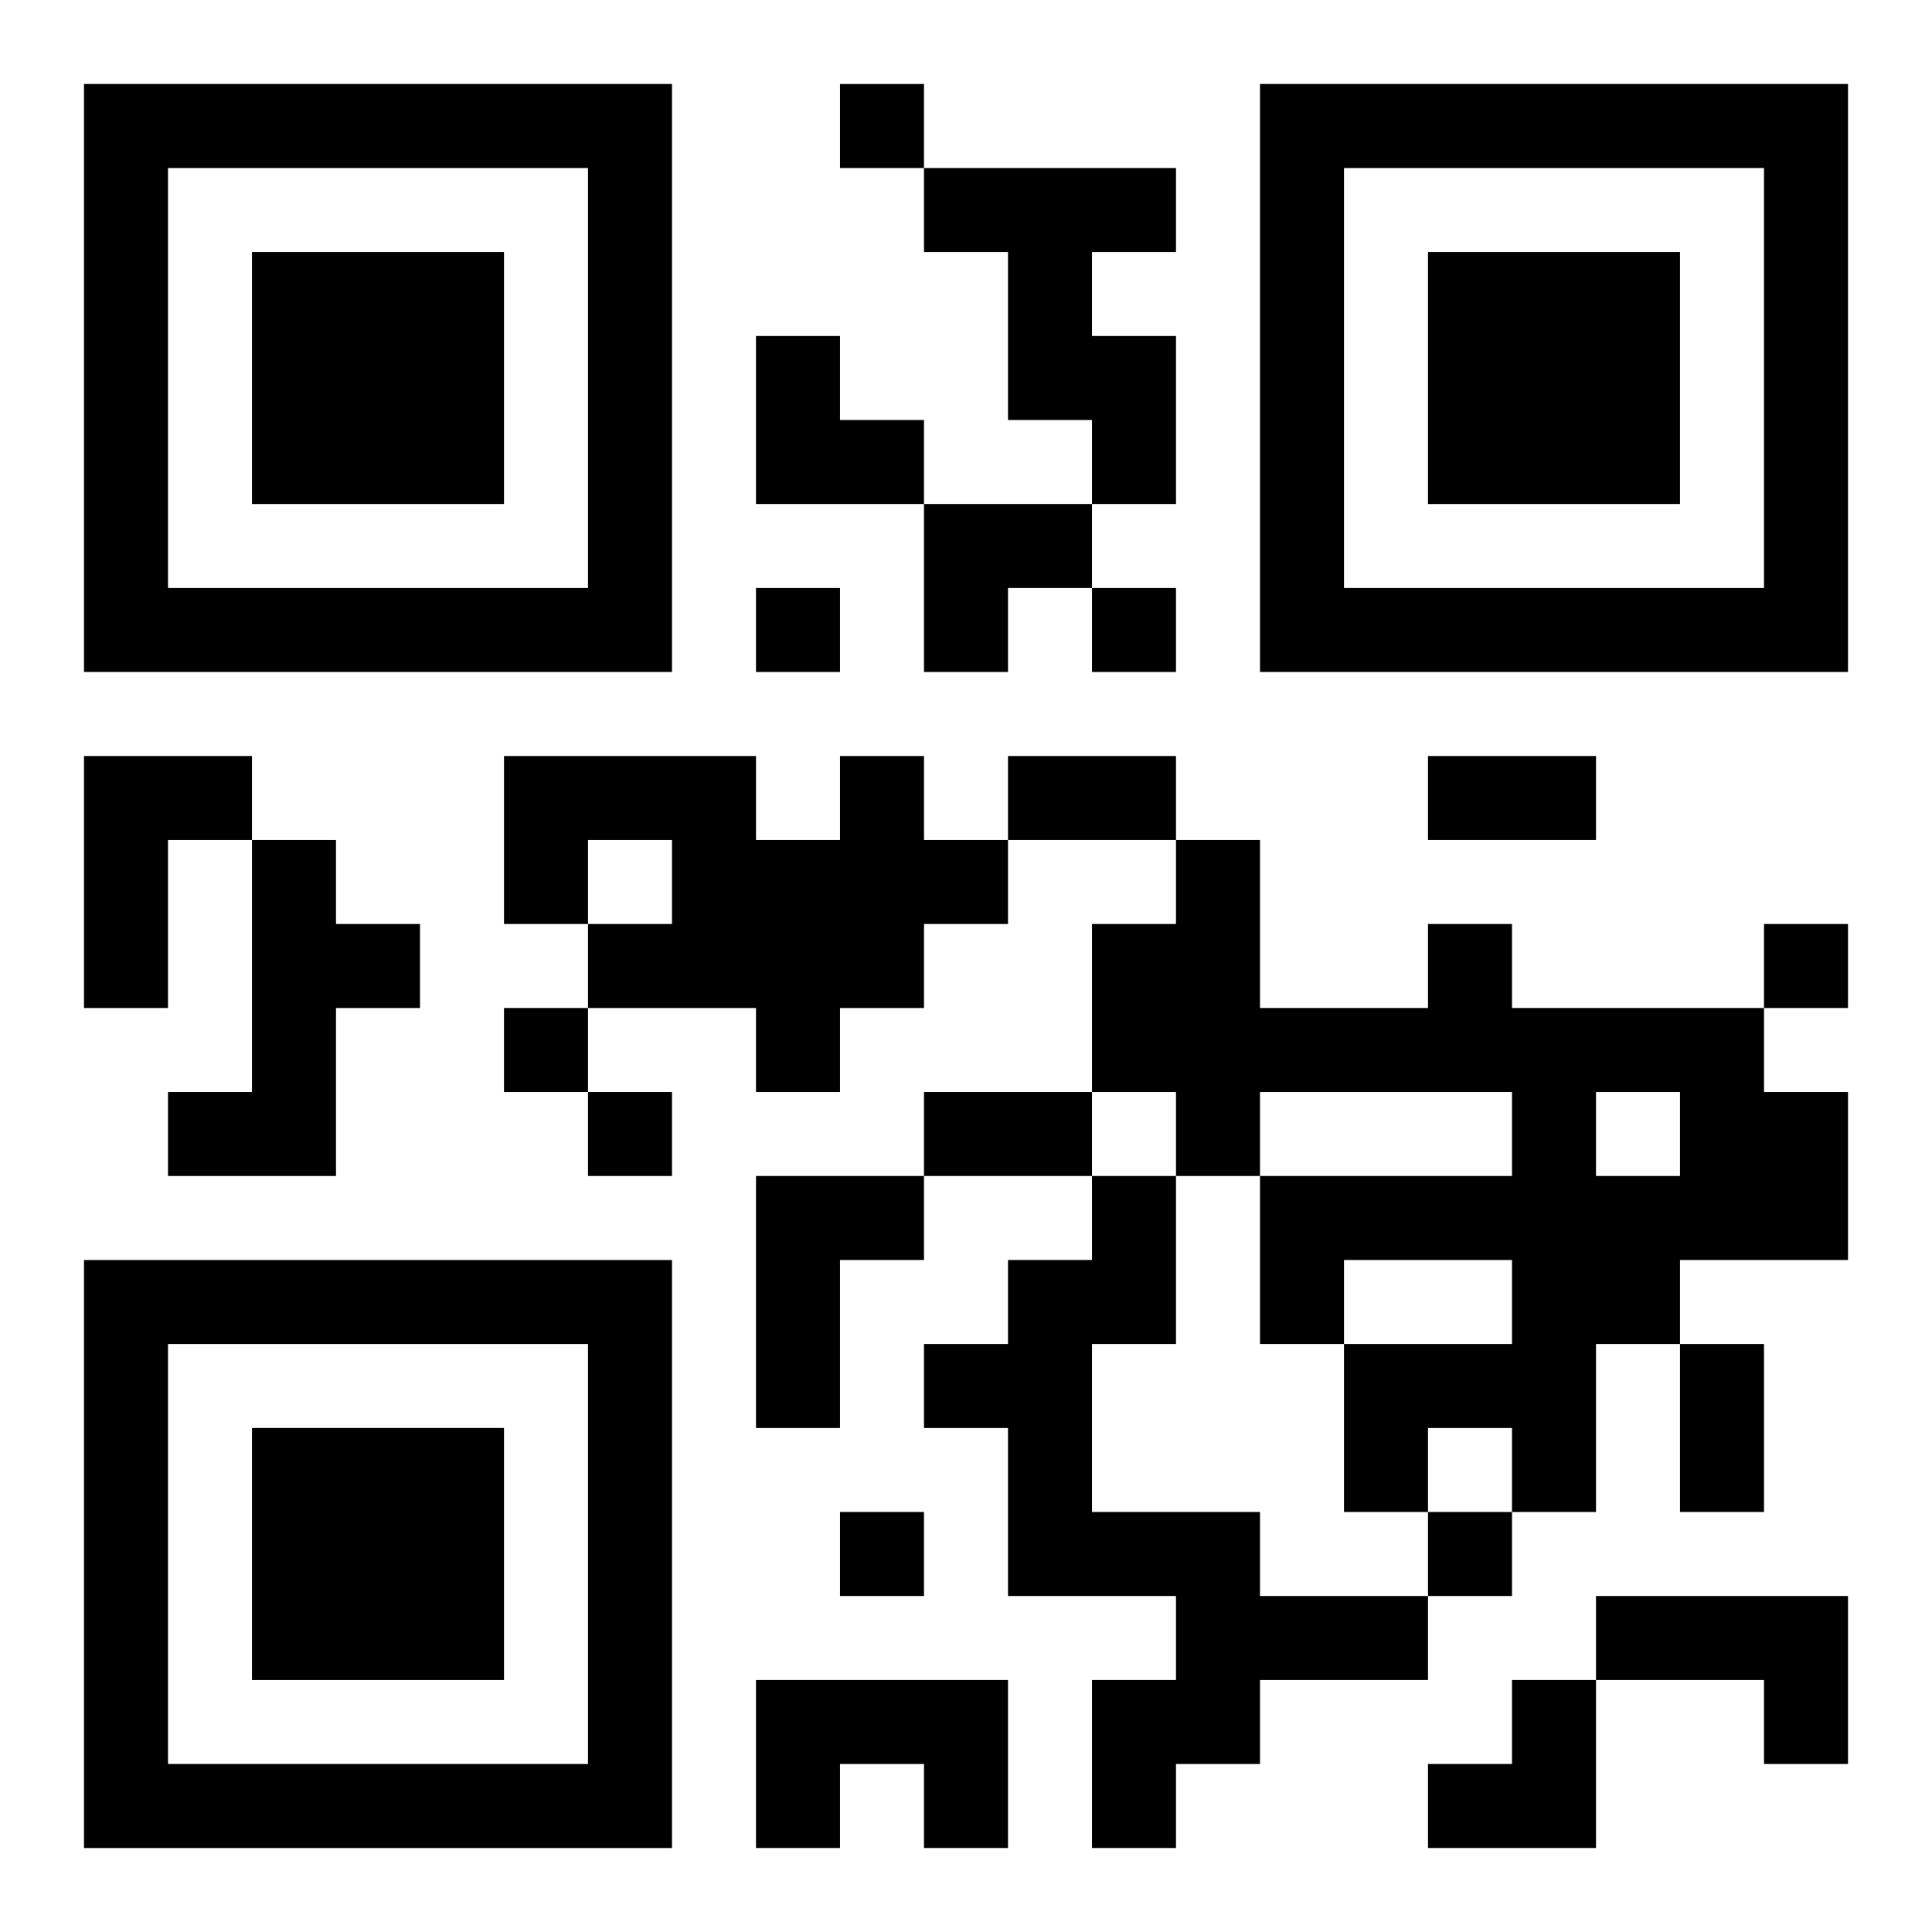
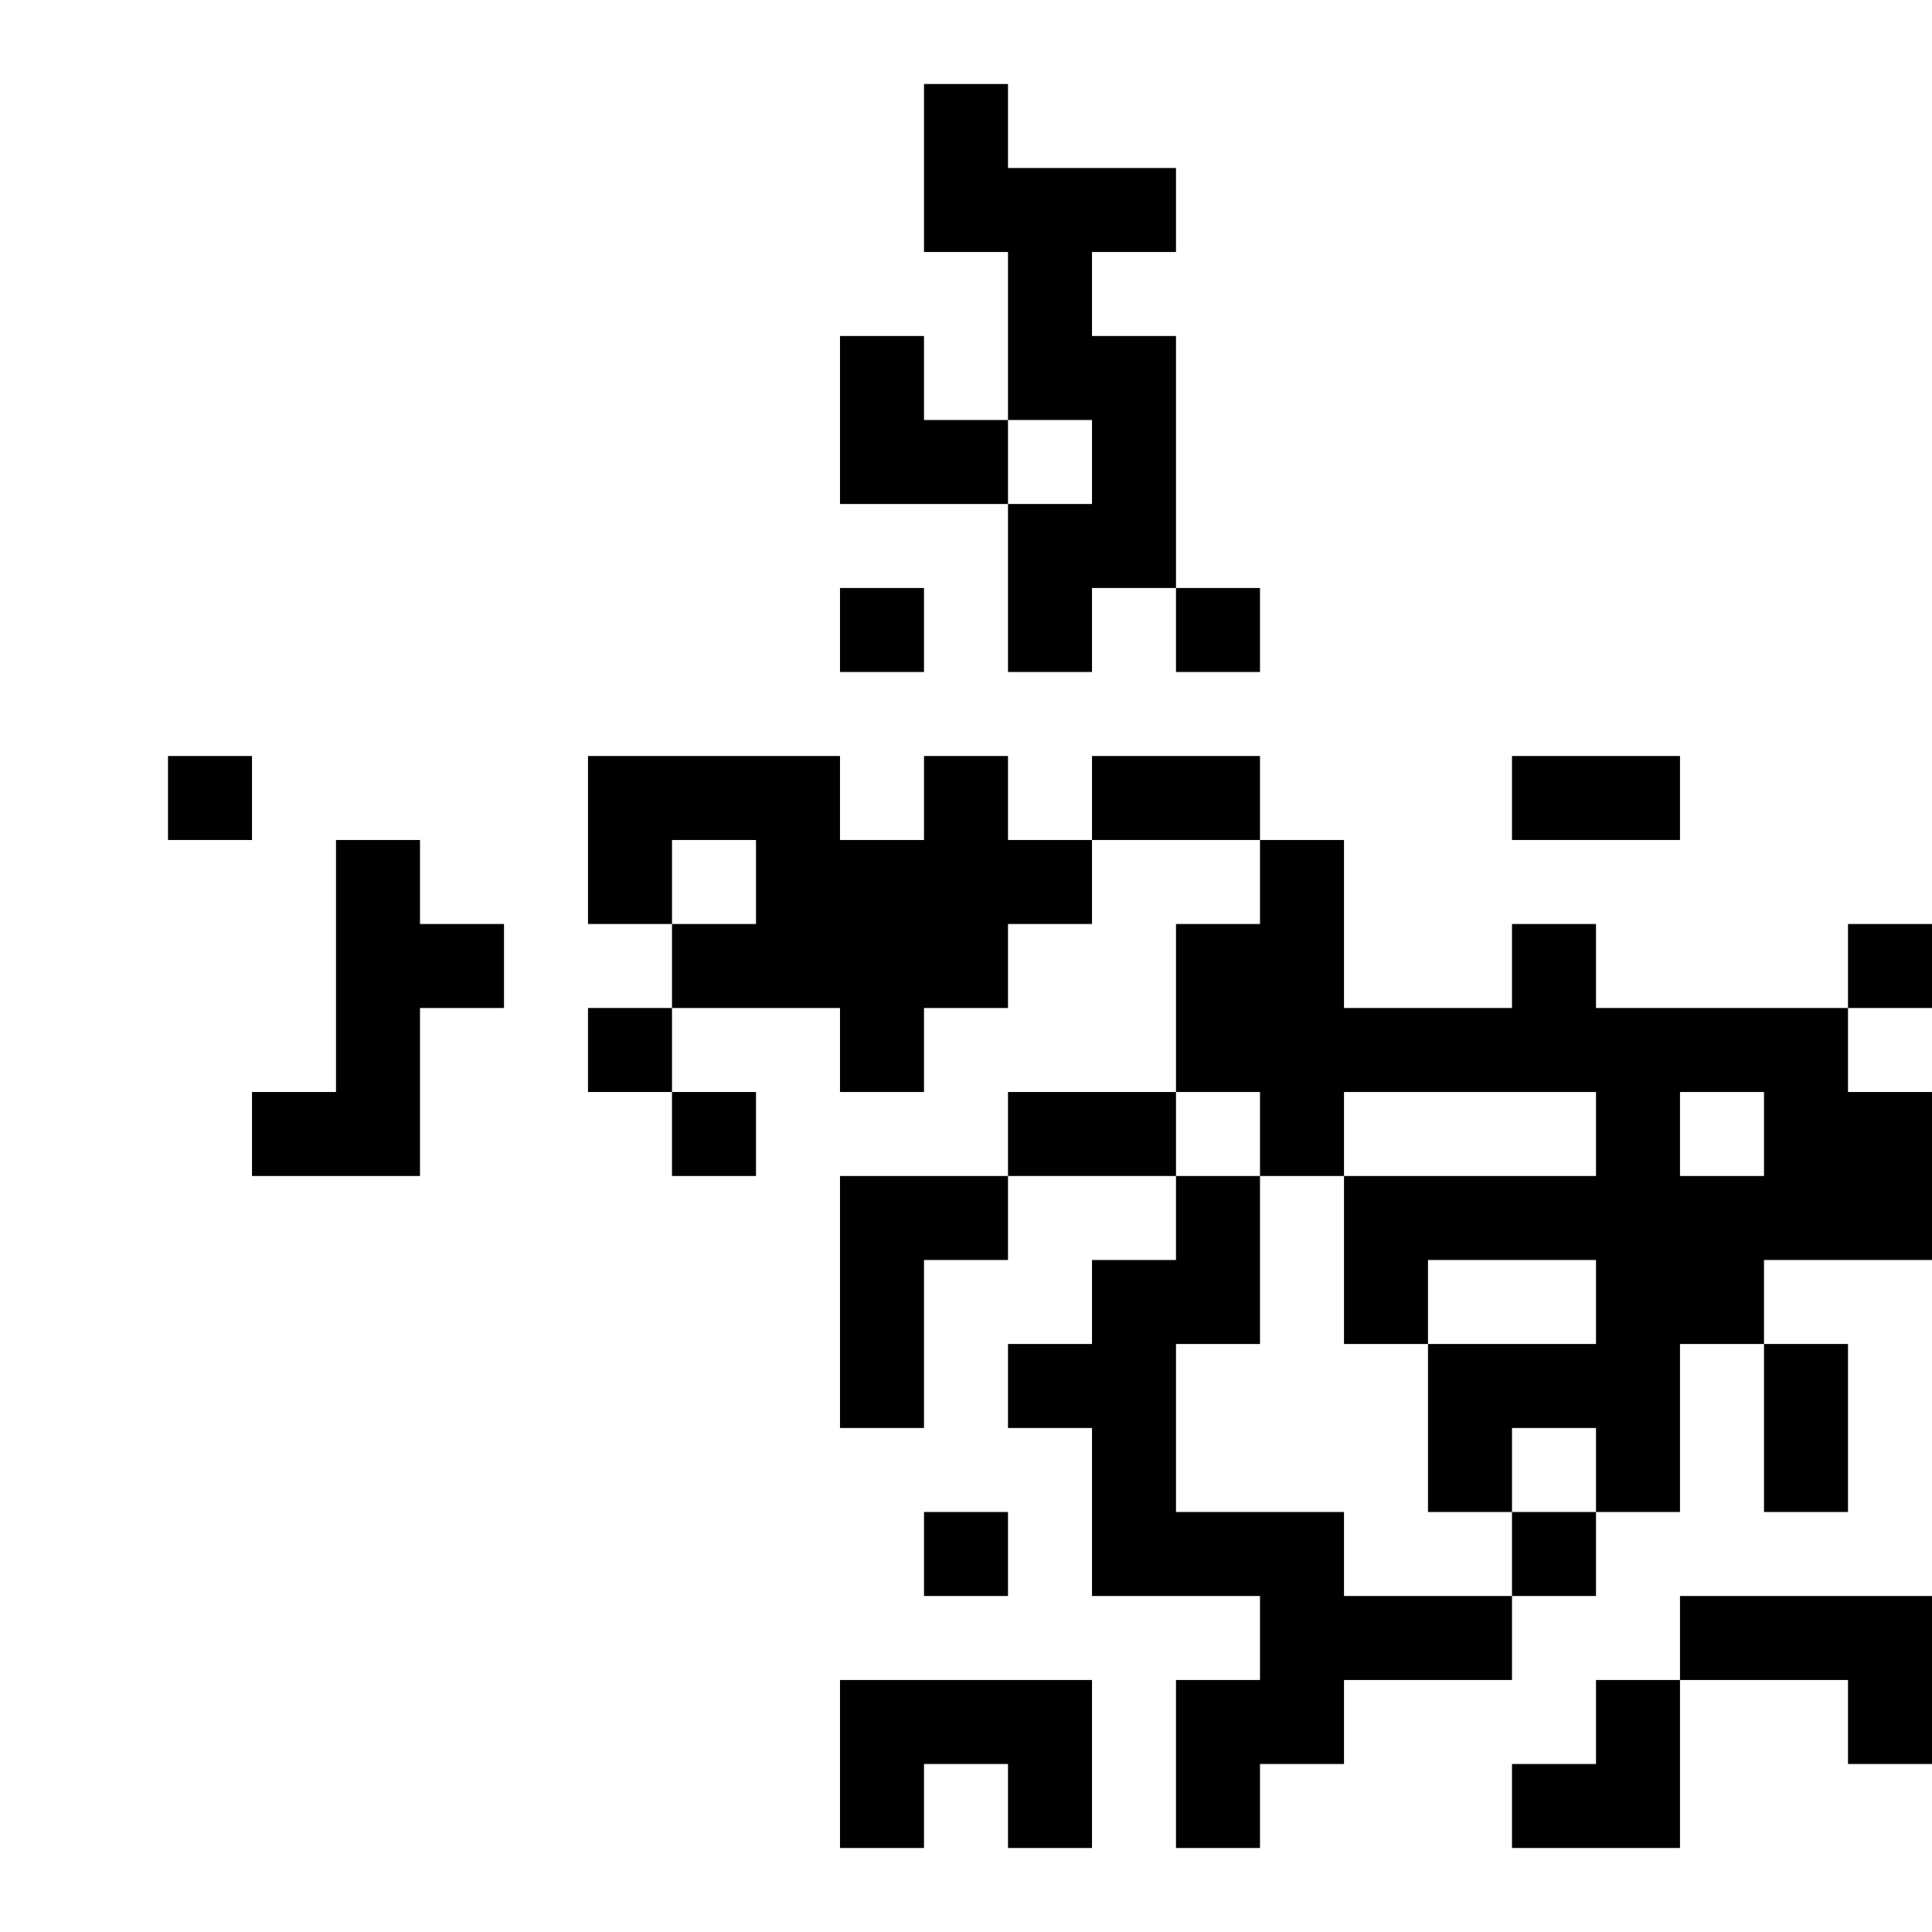
<svg xmlns="http://www.w3.org/2000/svg" xmlns:xlink="http://www.w3.org/1999/xlink" width="250" height="250" baseProfile="full" version="1.1" viewBox="-1 -1 23 23">
  <symbol id="a">
-     <path d="m0 7v7h7v-7h-7zm1 1h5v5h-5v-5zm1 1v3h3v-3h-3z" />
-   </symbol>
+     </symbol>
  <use y="-7" xlink:href="#a" />
  <use y="7" xlink:href="#a" />
  <use x="14" y="-7" xlink:href="#a" />
-   <path d="m10 1h3v1h-1v1h1v2h-1v-1h-1v-2h-1v-1m-10 7h2v1h-1v2h-1v-3m9 0h1v1h1v1h-1v1h-1v1h-1v-1h-2v-1h1v-1h-1v1h-1v-2h3v1h1v-1m-7 1h1v1h1v1h-1v2h-2v-1h1v-3m14 1h1v1h3v1h1v2h-2v1h-1v2h-1v-1h-1v1h-1v-2h2v-1h-2v1h-1v-2h3v-1h-3v1h-1v-1h-1v-2h1v-1h1v2h2v-1m2 2v1h1v-1h-1m-10 1h2v1h-1v2h-1v-3m4 0h1v2h-1v2h2v1h2v1h-2v1h-1v1h-1v-2h1v-1h-2v-2h-1v-1h1v-1h1v-1m6 5h3v2h-1v-1h-2v-1m-10 1h3v2h-1v-1h-1v1h-1v-2m1-19v1h1v-1h-1m-1 6v1h1v-1h-1m4 0v1h1v-1h-1m8 4v1h1v-1h-1m-15 1v1h1v-1h-1m1 1v1h1v-1h-1m3 5v1h1v-1h-1m7 0v1h1v-1h-1m-5-9h2v1h-2v-1m5 0h2v1h-2v-1m-6 4h2v1h-2v-1m9 3h1v2h-1v-2m-11-12h1v1h1v1h-2zm2 2h2v1h-1v1h-1zm6 14m1 0h1v2h-2v-1h1z" />
+   <path d="m10 1h3v1h-1v1h1v2h-1v-1h-1v-2h-1v-1m-10 7h2v1h-1v2v-3m9 0h1v1h1v1h-1v1h-1v1h-1v-1h-2v-1h1v-1h-1v1h-1v-2h3v1h1v-1m-7 1h1v1h1v1h-1v2h-2v-1h1v-3m14 1h1v1h3v1h1v2h-2v1h-1v2h-1v-1h-1v1h-1v-2h2v-1h-2v1h-1v-2h3v-1h-3v1h-1v-1h-1v-2h1v-1h1v2h2v-1m2 2v1h1v-1h-1m-10 1h2v1h-1v2h-1v-3m4 0h1v2h-1v2h2v1h2v1h-2v1h-1v1h-1v-2h1v-1h-2v-2h-1v-1h1v-1h1v-1m6 5h3v2h-1v-1h-2v-1m-10 1h3v2h-1v-1h-1v1h-1v-2m1-19v1h1v-1h-1m-1 6v1h1v-1h-1m4 0v1h1v-1h-1m8 4v1h1v-1h-1m-15 1v1h1v-1h-1m1 1v1h1v-1h-1m3 5v1h1v-1h-1m7 0v1h1v-1h-1m-5-9h2v1h-2v-1m5 0h2v1h-2v-1m-6 4h2v1h-2v-1m9 3h1v2h-1v-2m-11-12h1v1h1v1h-2zm2 2h2v1h-1v1h-1zm6 14m1 0h1v2h-2v-1h1z" />
</svg>